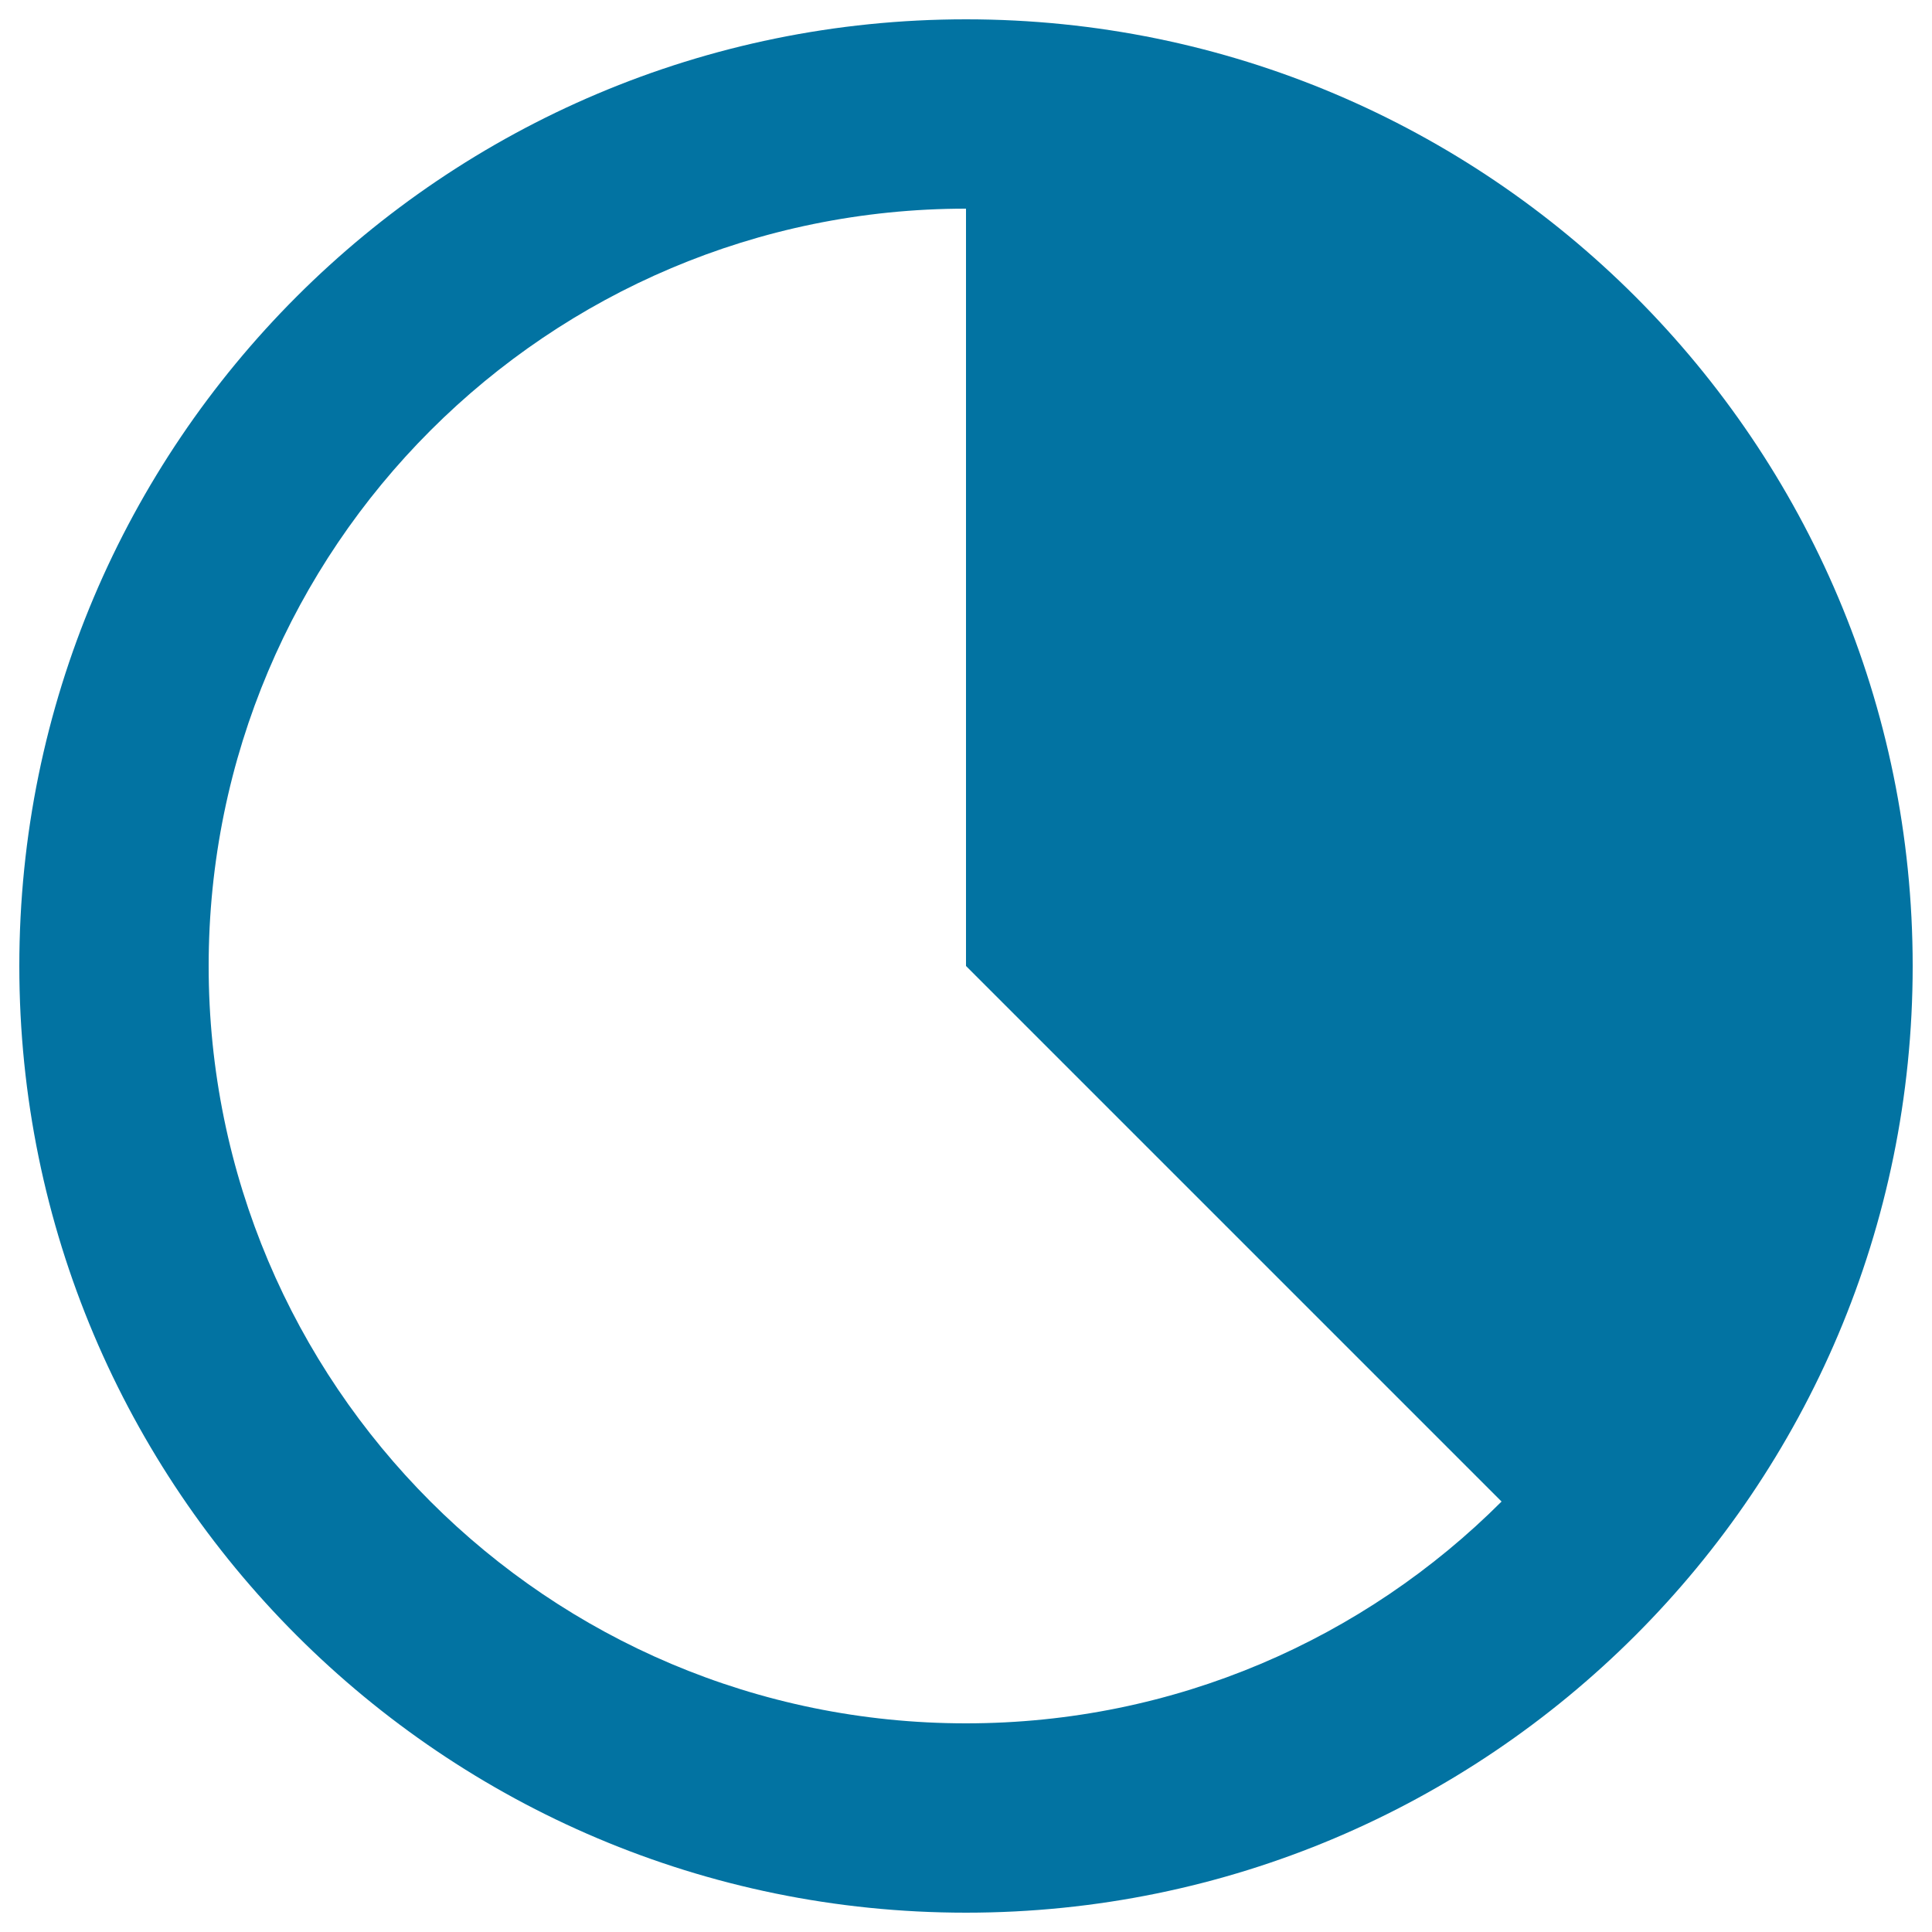
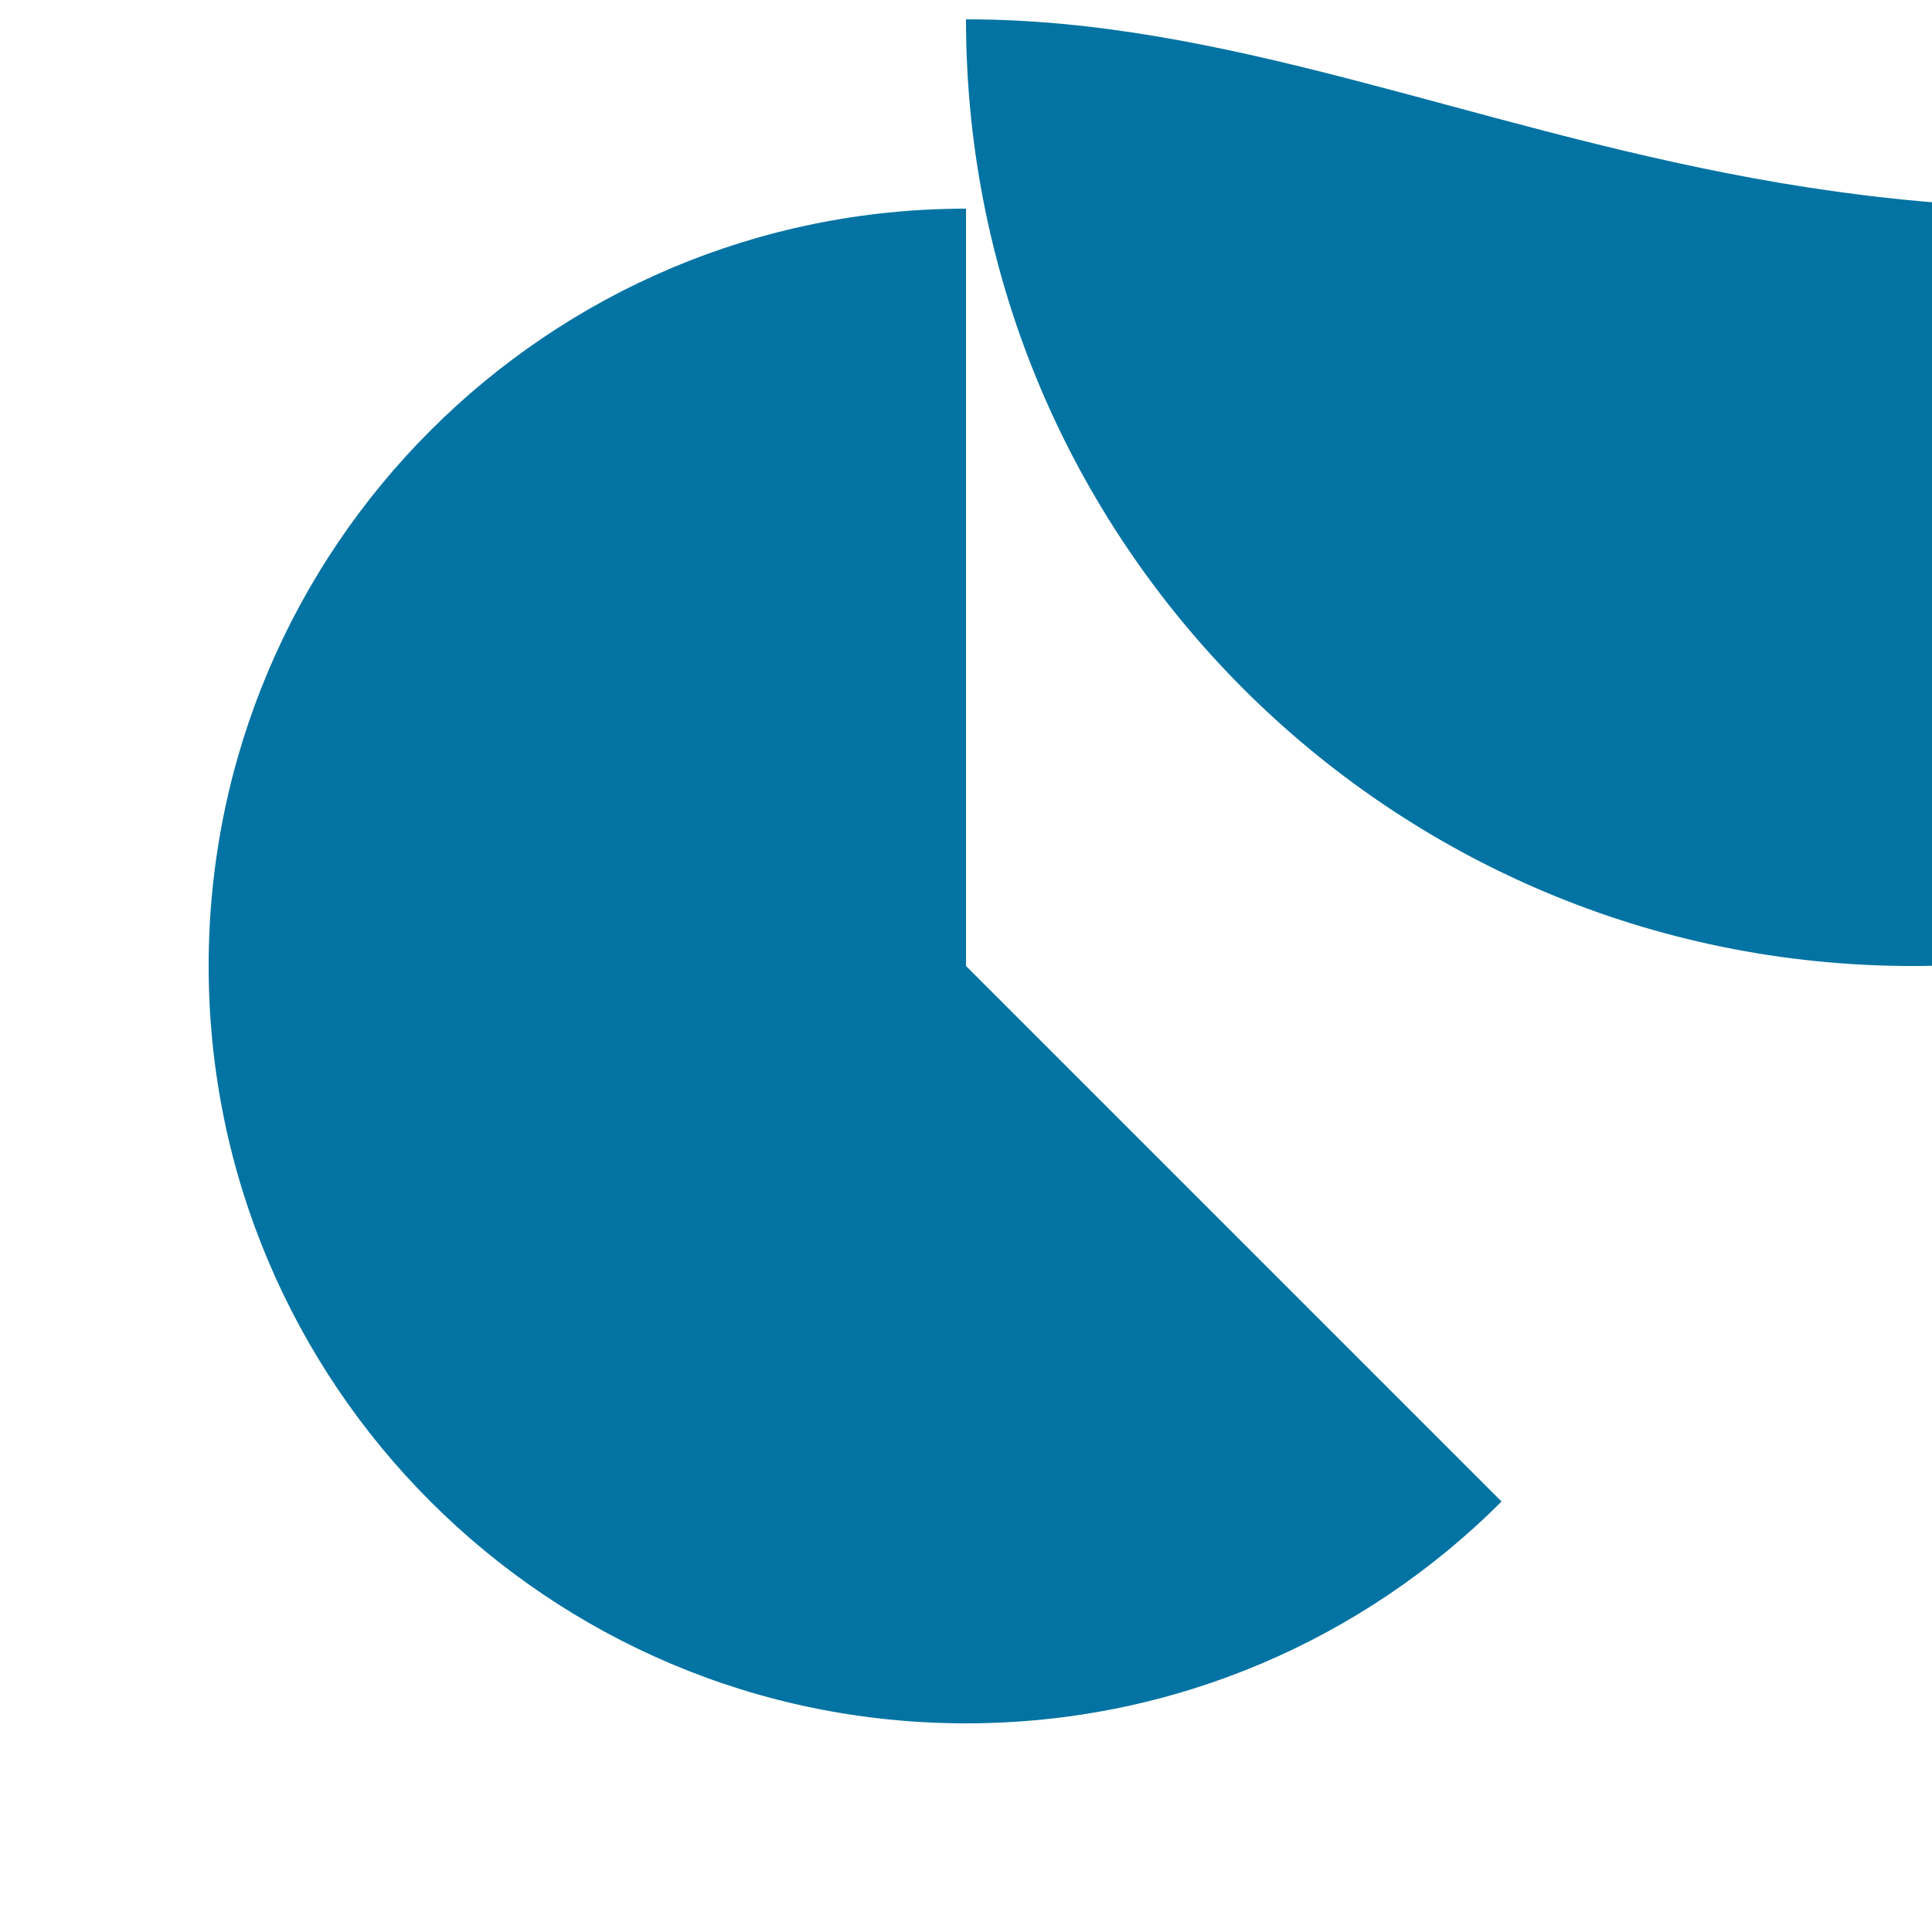
<svg xmlns="http://www.w3.org/2000/svg" viewBox="0 0 1000 1000" style="fill:#0273a2">
  <title>Round Clock SVG icon</title>
  <g>
    <g id="_x34_36._Progress">
      <g>
-         <path d="M500,10C229.4,10,10,229.4,10,500c0,270.6,219.4,490,490,490c270.6,0,490-219.4,490-490C990,229.4,770.6,10,500,10z M500,892c-216.5,0-392-175.5-392-392c0-216.5,175.5-392,392-392v392l277.2,277.2C706.2,848.2,608.2,892,500,892z" />
+         <path d="M500,10c0,270.6,219.4,490,490,490c270.6,0,490-219.4,490-490C990,229.4,770.6,10,500,10z M500,892c-216.5,0-392-175.5-392-392c0-216.5,175.5-392,392-392v392l277.2,277.2C706.2,848.2,608.2,892,500,892z" />
      </g>
    </g>
  </g>
</svg>